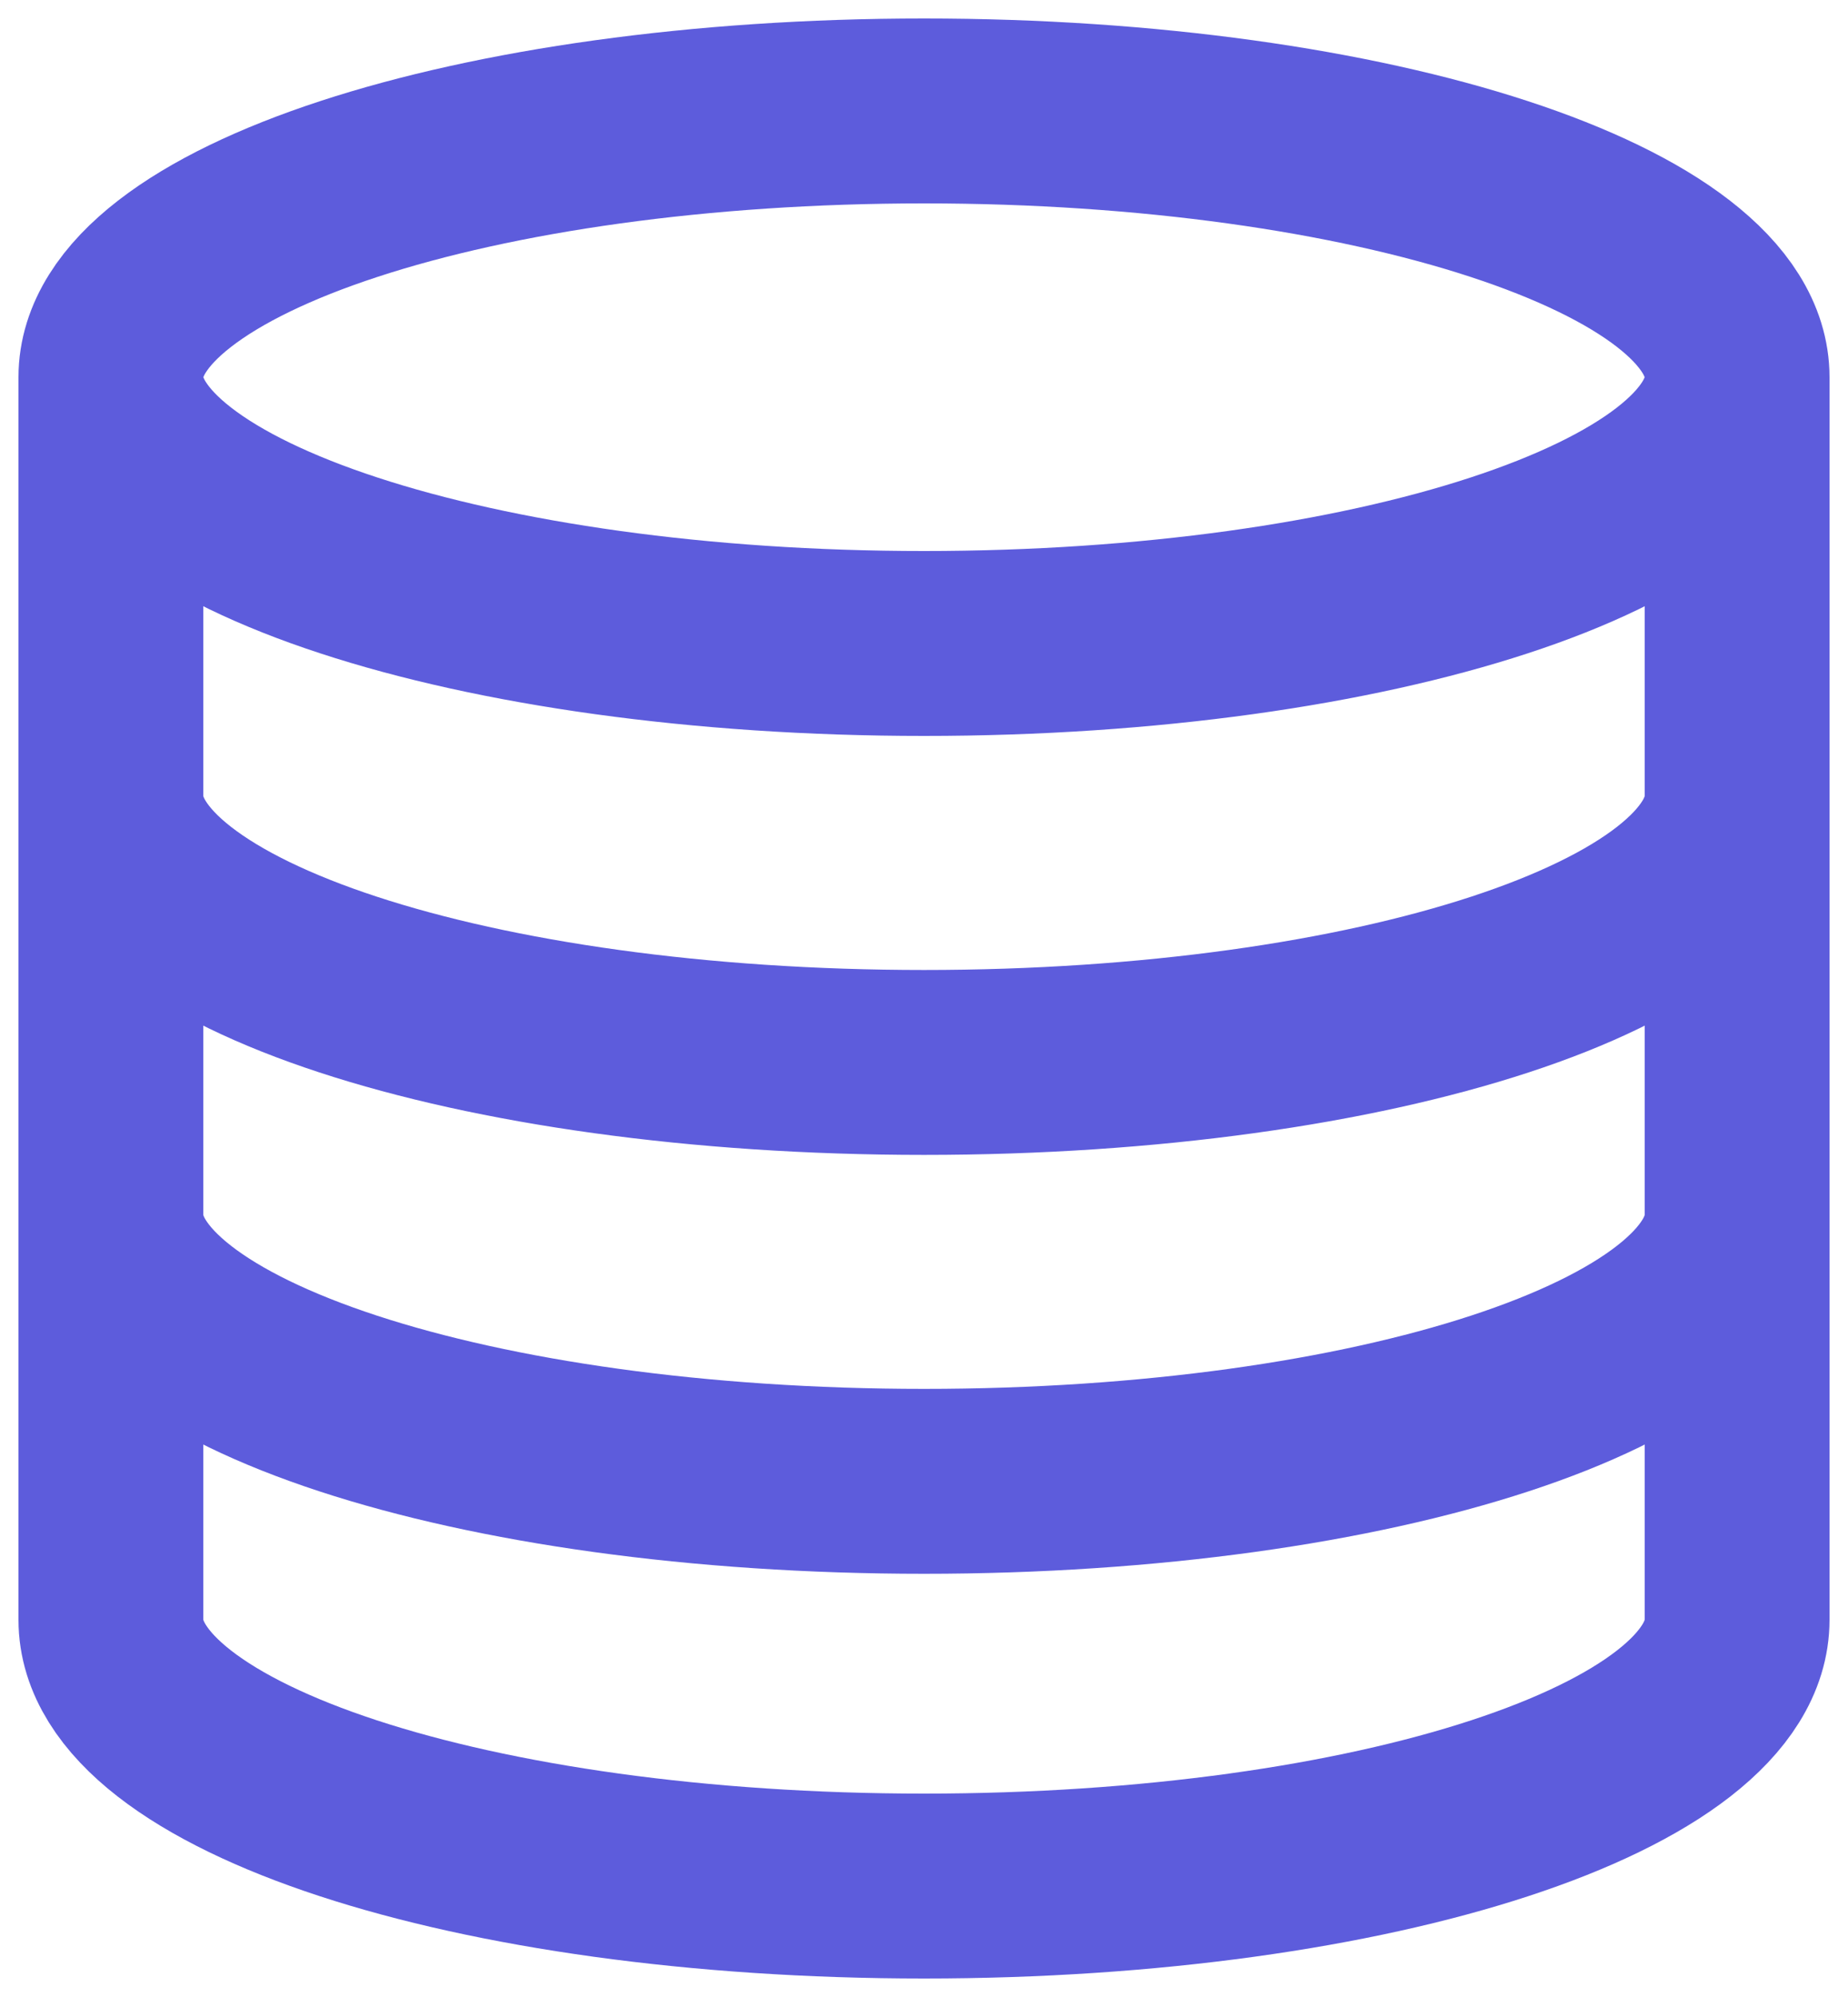
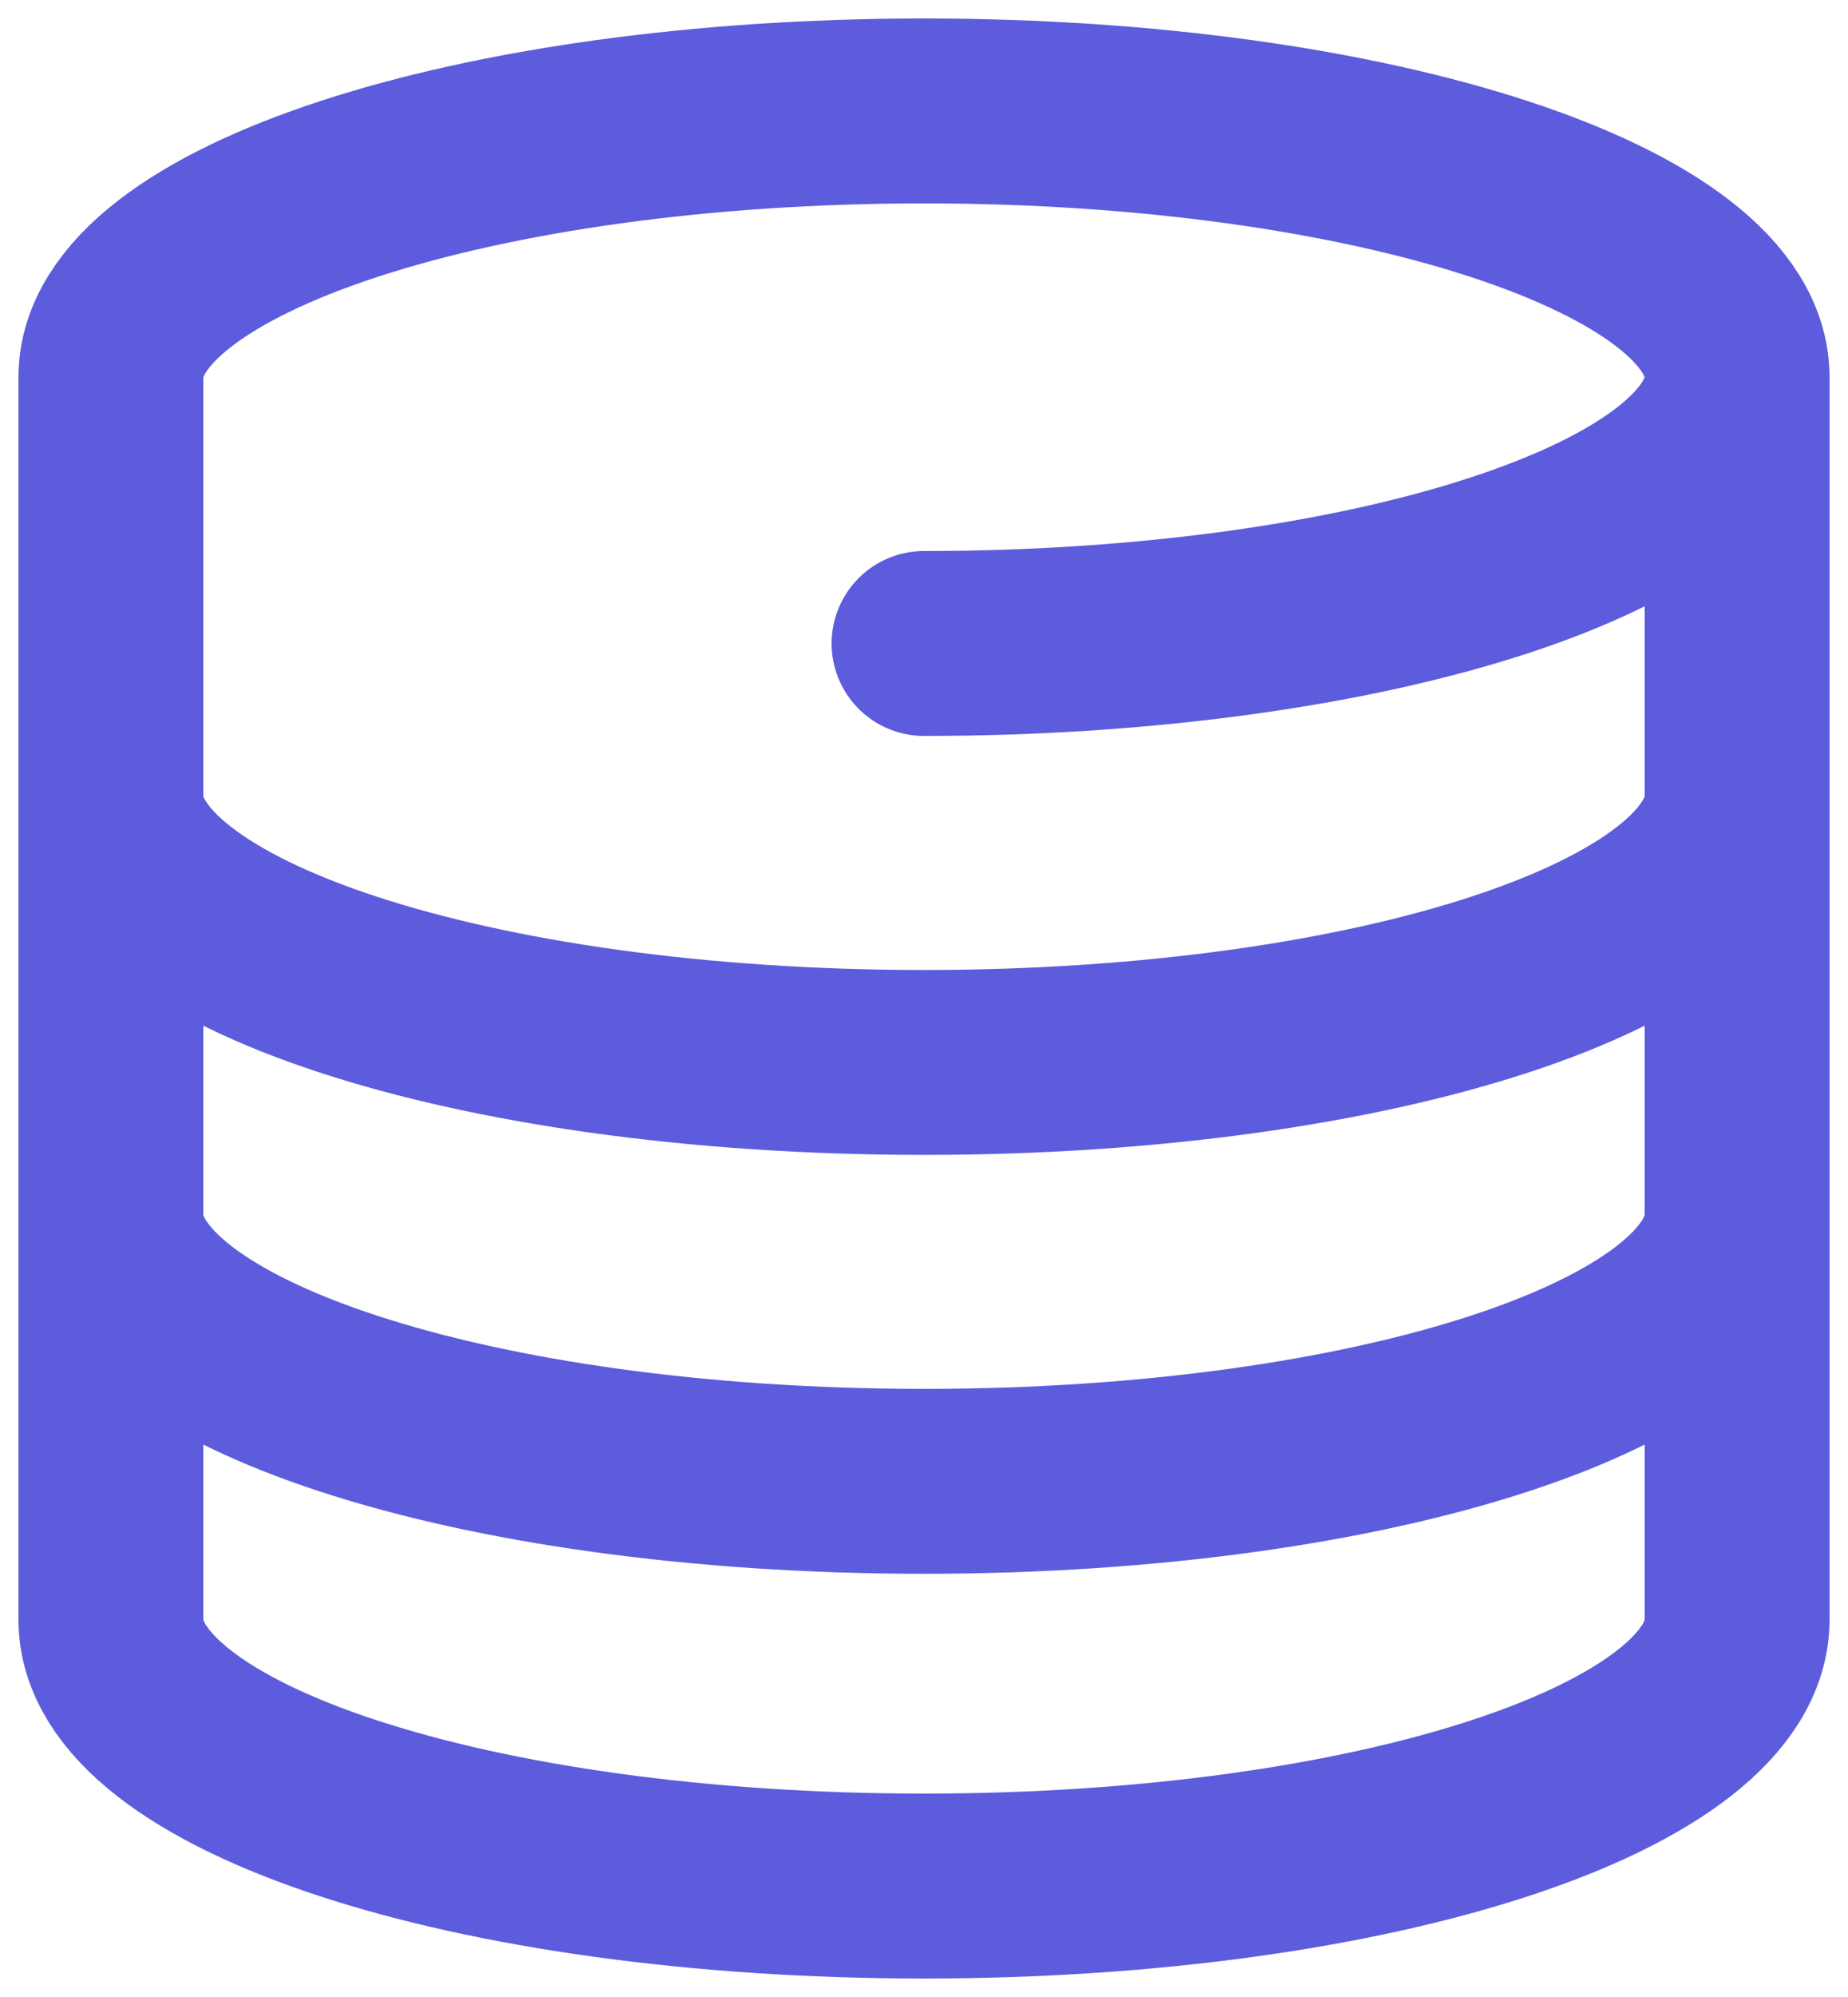
<svg xmlns="http://www.w3.org/2000/svg" width="50" height="54" viewBox="0 0 50 54" fill="none">
-   <path d="M47 10.2C47 14.177 37.15 17.4 25 17.4C12.85 17.4 3 14.177 3 10.2M47 10.2C47 6.224 37.15 3 25 3C12.85 3 3 6.224 3 10.2M47 10.2V43.8C47 47.784 37.222 51 25 51C12.778 51 3 47.784 3 43.8V10.2M47 21.529C47 25.512 37.222 28.729 25 28.729C12.778 28.729 3 25.512 3 21.529M47 32.856C47 36.84 37.222 40.056 25 40.056C12.778 40.056 3 36.84 3 32.856" stroke="#5D5CDC" stroke-width="5" stroke-linecap="round" stroke-linejoin="round" />
+   <path d="M47 10.2C47 14.177 37.15 17.4 25 17.4M47 10.2C47 6.224 37.15 3 25 3C12.85 3 3 6.224 3 10.2M47 10.2V43.8C47 47.784 37.222 51 25 51C12.778 51 3 47.784 3 43.8V10.2M47 21.529C47 25.512 37.222 28.729 25 28.729C12.778 28.729 3 25.512 3 21.529M47 32.856C47 36.84 37.222 40.056 25 40.056C12.778 40.056 3 36.84 3 32.856" stroke="#5D5CDC" stroke-width="5" stroke-linecap="round" stroke-linejoin="round" />
</svg>